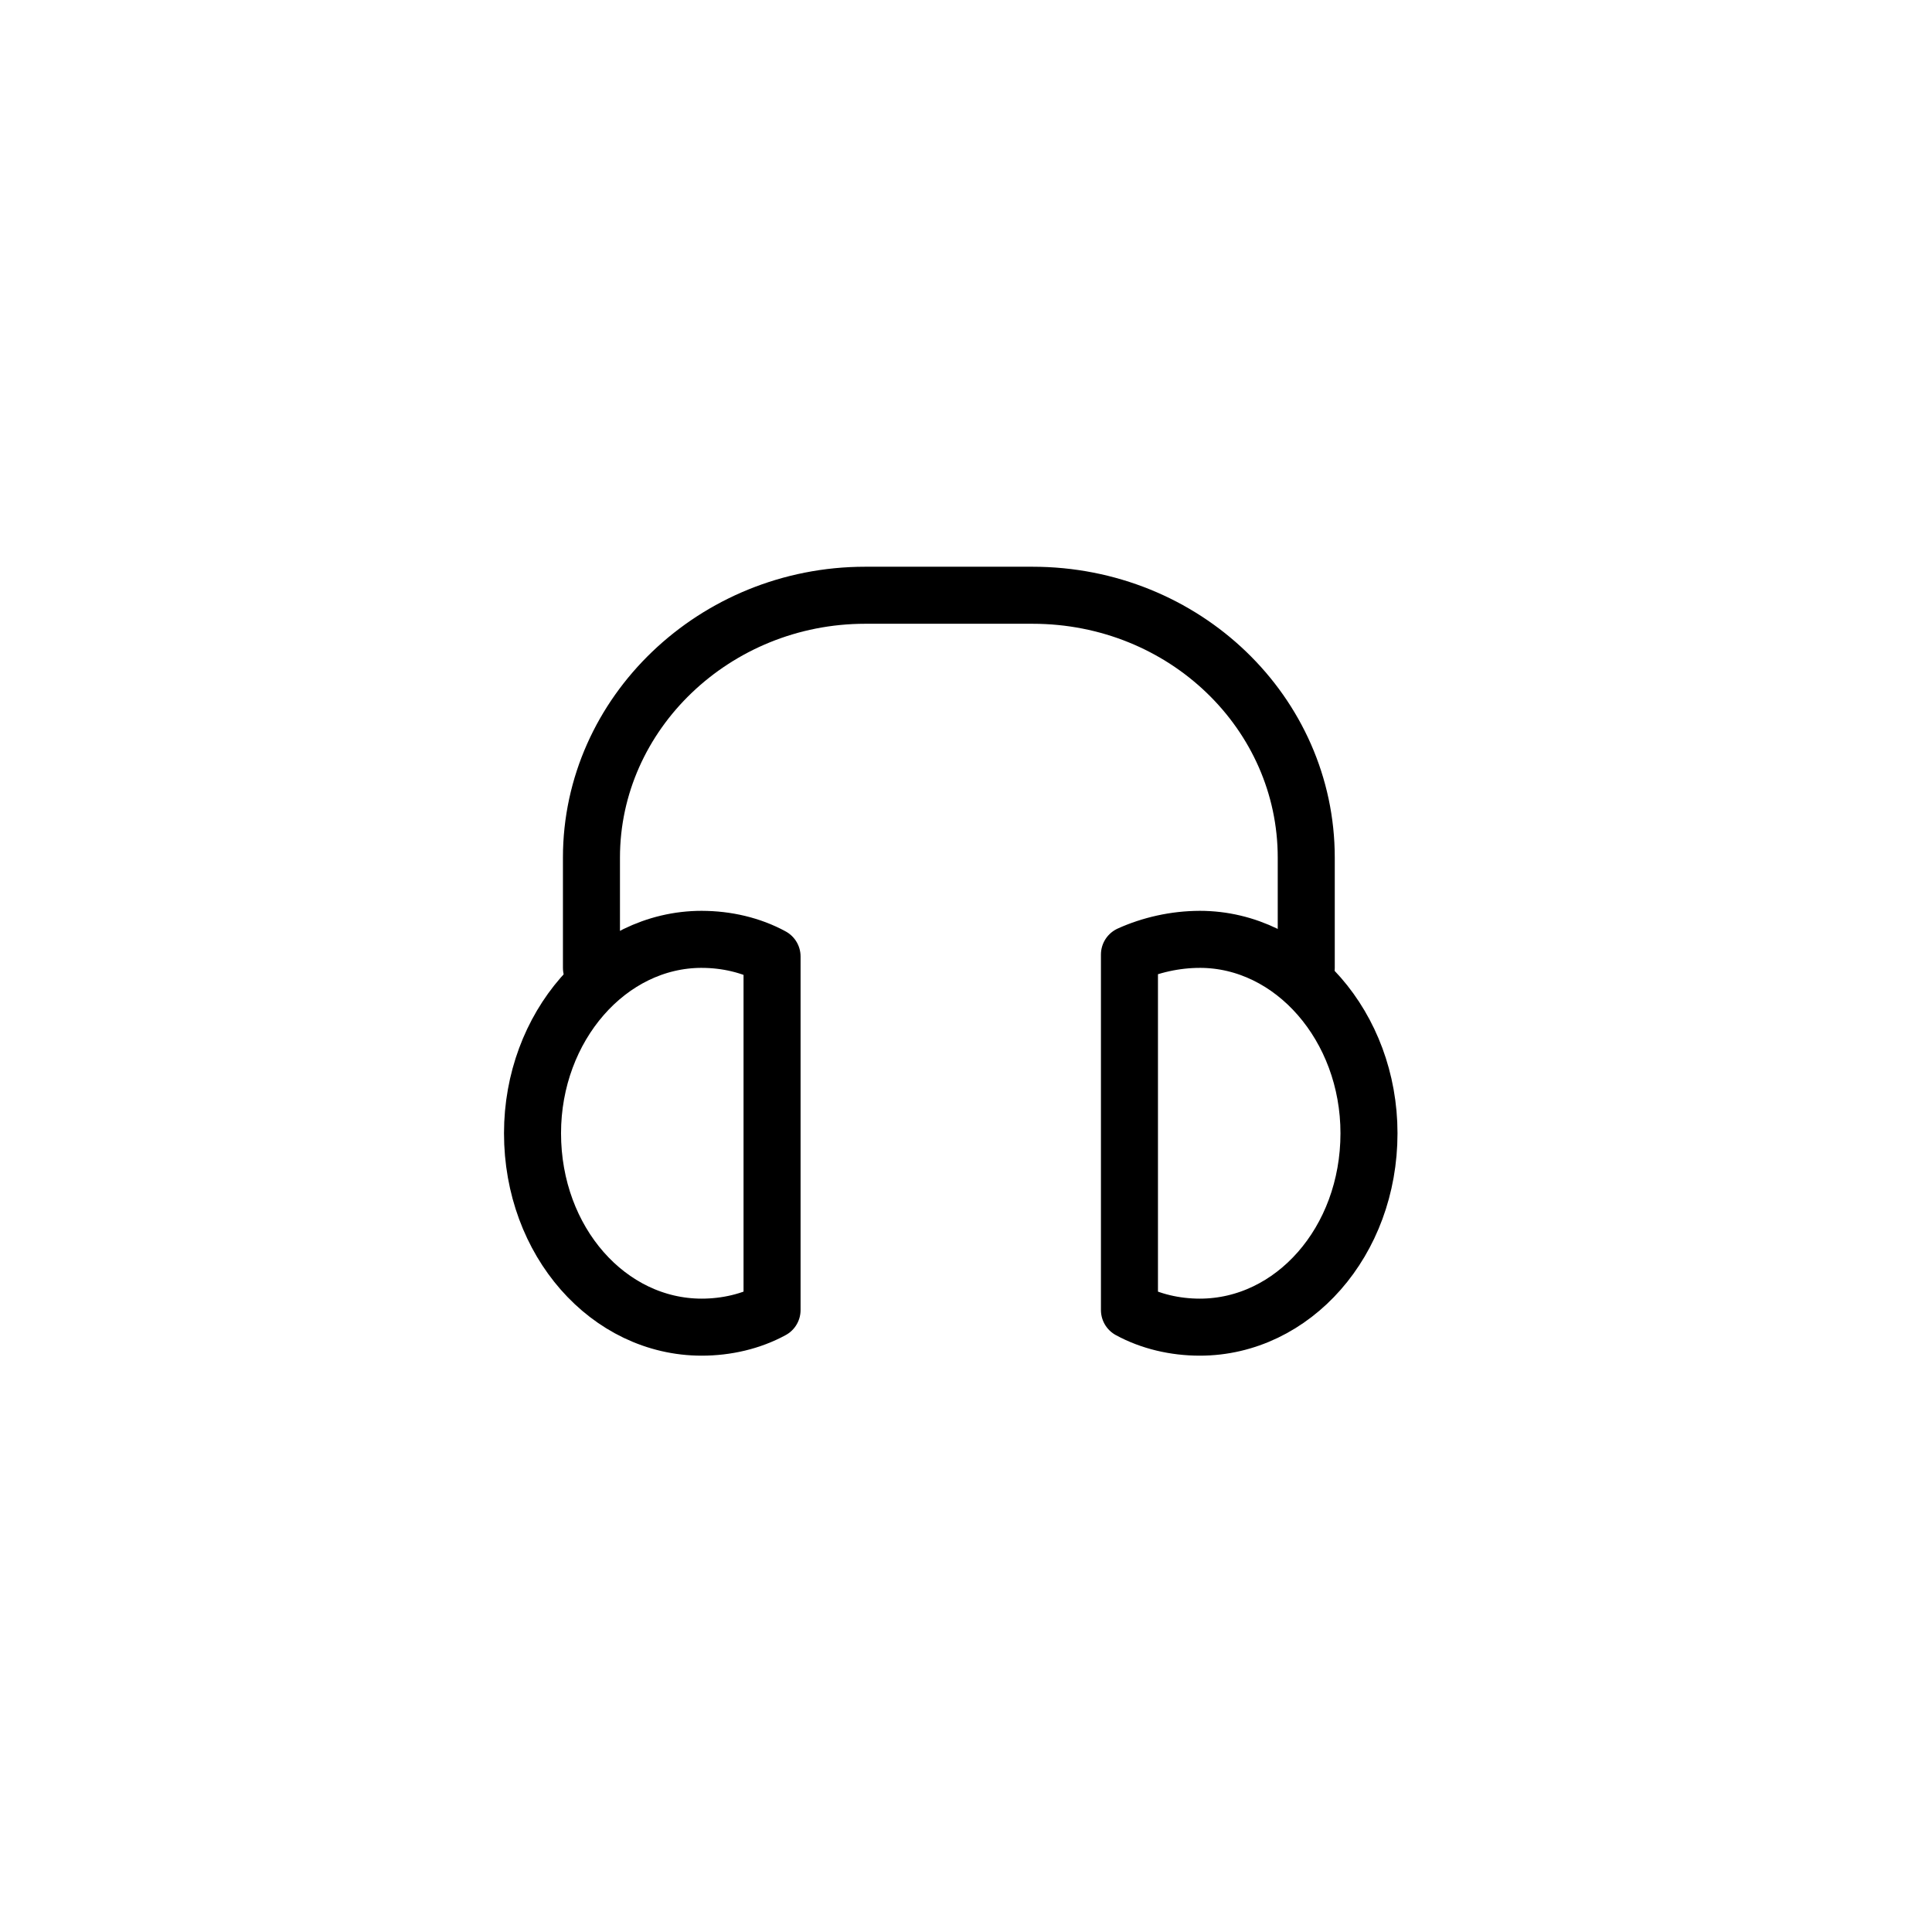
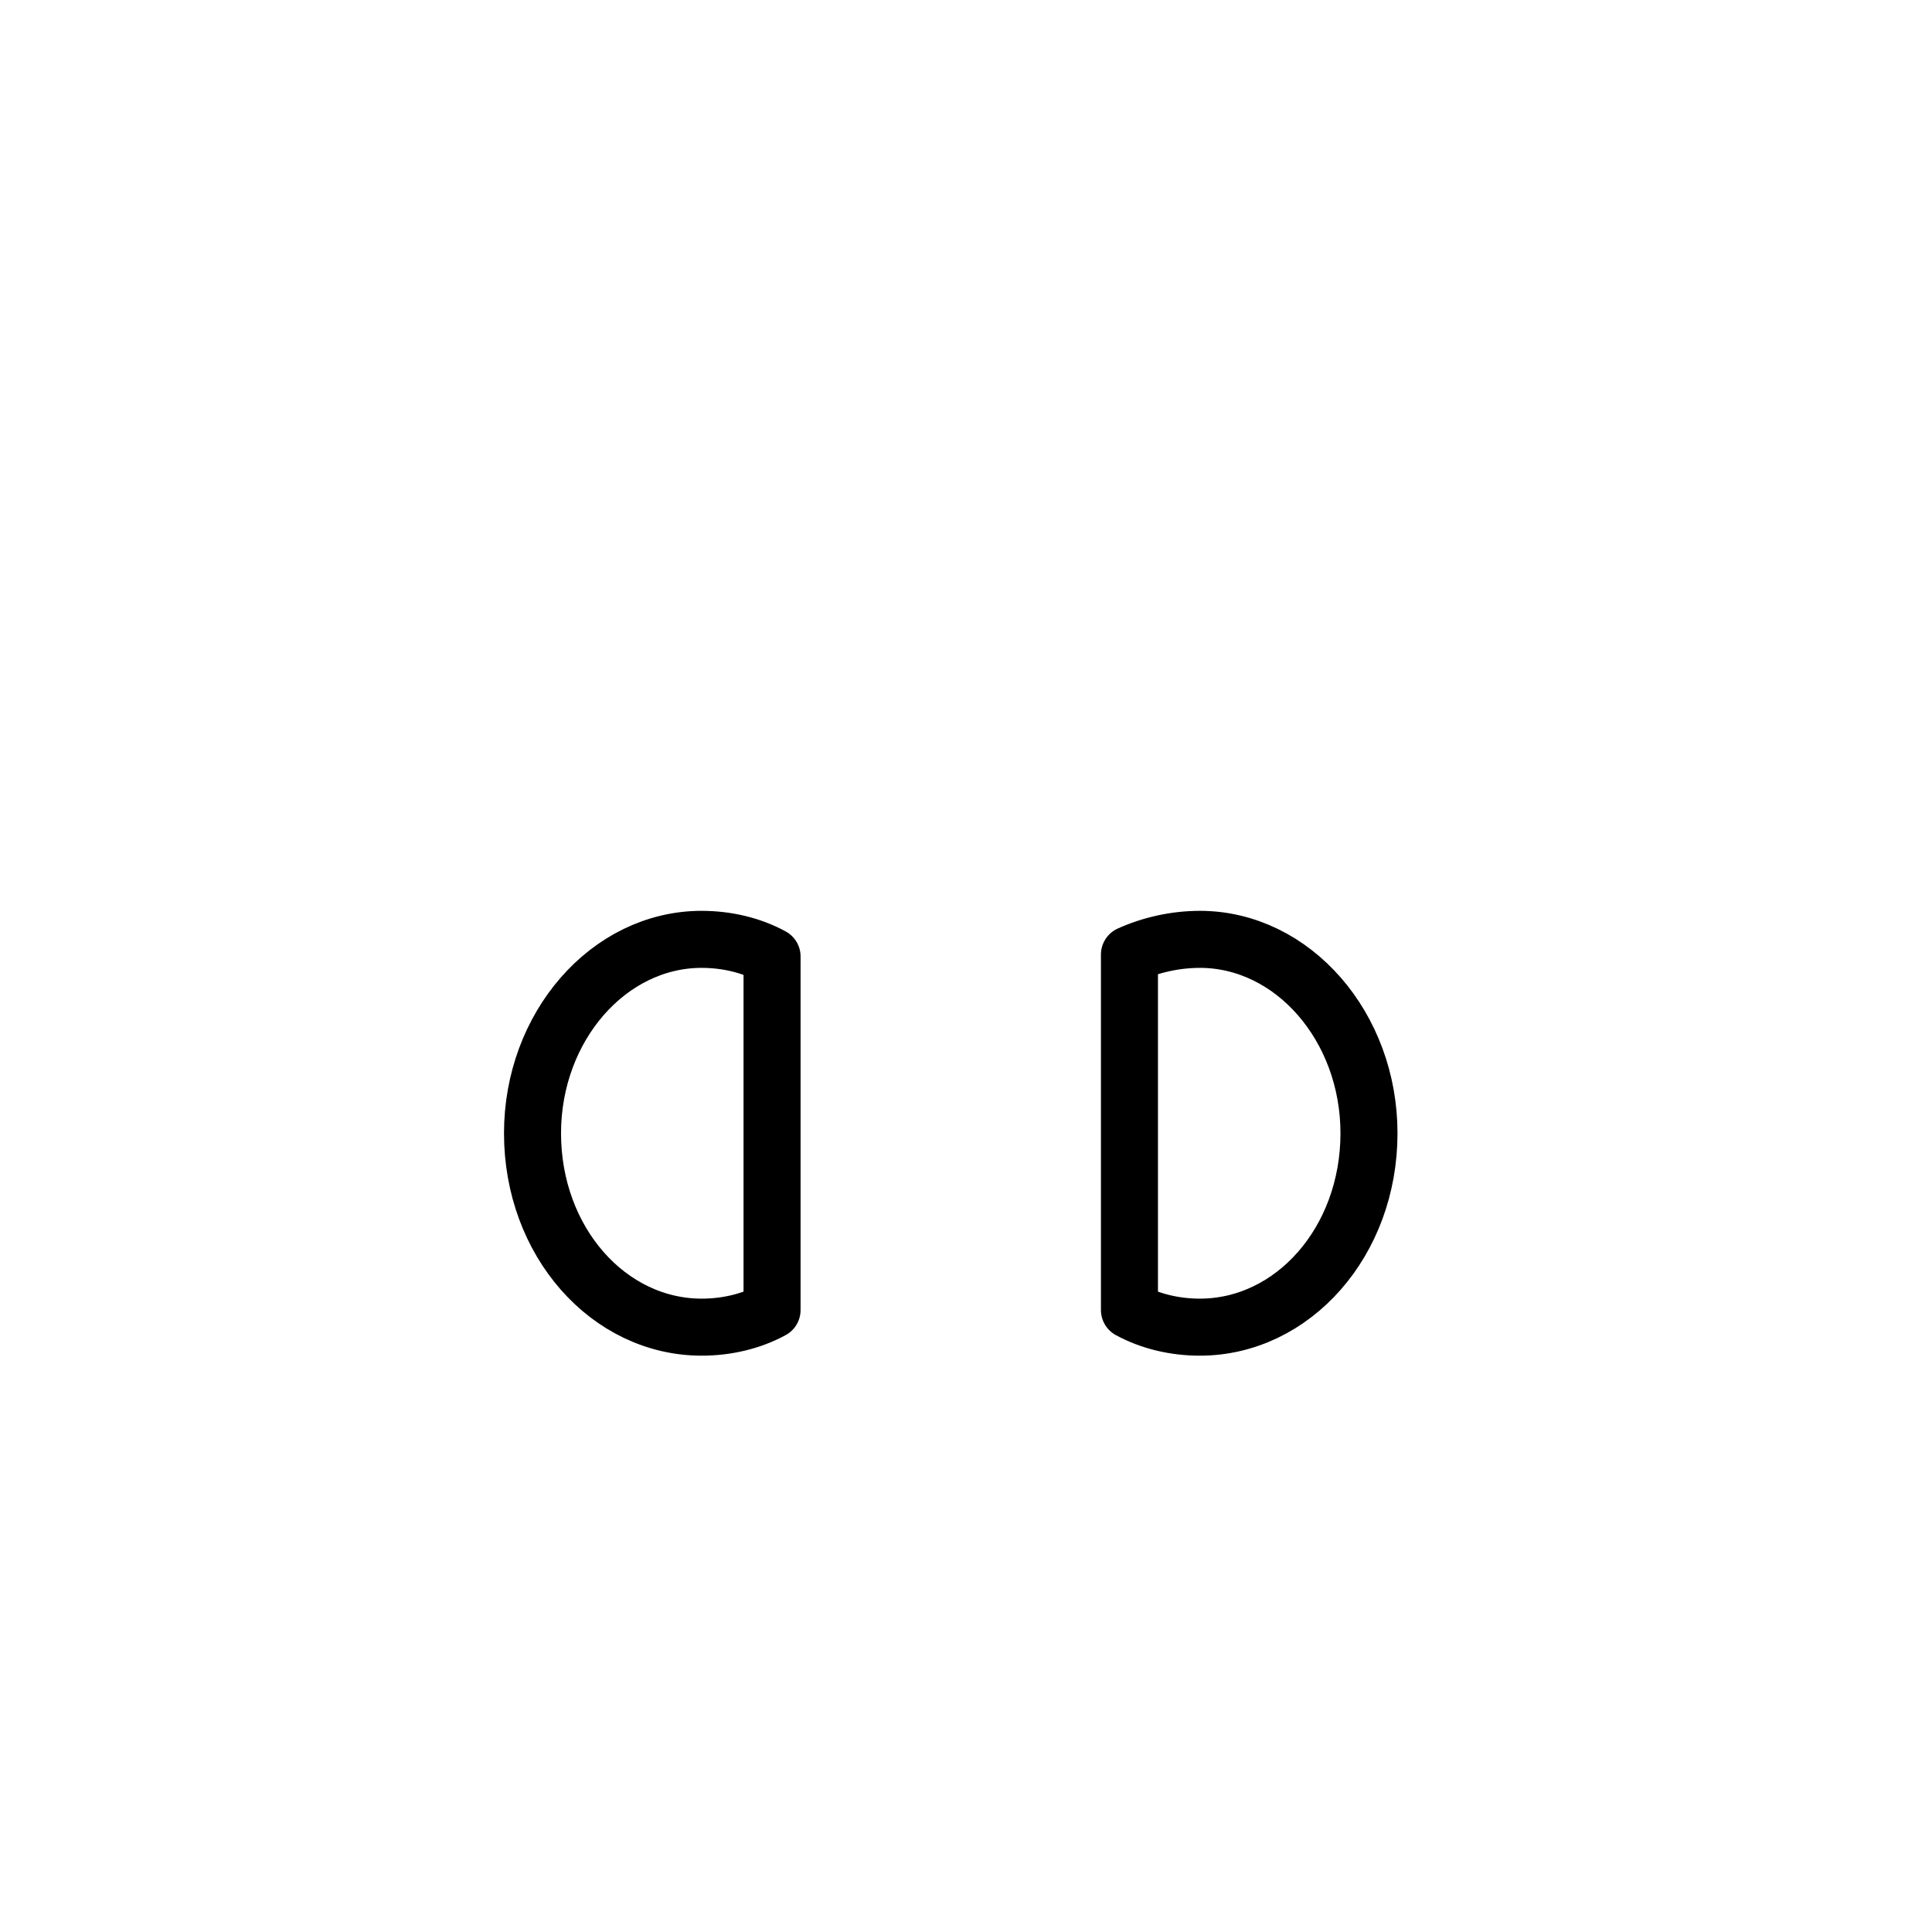
<svg xmlns="http://www.w3.org/2000/svg" width="800px" height="800px" version="1.1" viewBox="144 144 512 512">
  <g fill="none" stroke="#000000" stroke-linecap="round" stroke-linejoin="round" stroke-miterlimit="10" stroke-width="3">
    <path transform="matrix(5.038 0 0 5.038 148.09 148.09)" d="m36.1 48.6c-4.9 0-8.9 4.6-8.9 10.2 0 5.7 4 10.2 8.9 10.2 1.3 0 2.6-0.3 3.7-0.9v-18.599c-1.1-0.6-2.4-0.9-3.7-0.9z" />
    <path transform="matrix(5.038 0 0 5.038 148.09 148.09)" d="m62.3 48.6c4.9 0 8.9 4.6 8.9 10.2 0 5.7-4 10.2-8.9 10.2-1.3 0-2.6-0.3-3.7-0.9v-18.7c1.099-0.499 2.4-0.799 3.7-0.799z" />
-     <path transform="matrix(5.038 0 0 5.038 148.09 148.09)" d="m30.3 50.1v-5.8c0-7.6 6.5-13.8 14.4-13.8h8.8c8 0 14.4 6.2 14.4 13.8v5.8" />
  </g>
</svg>